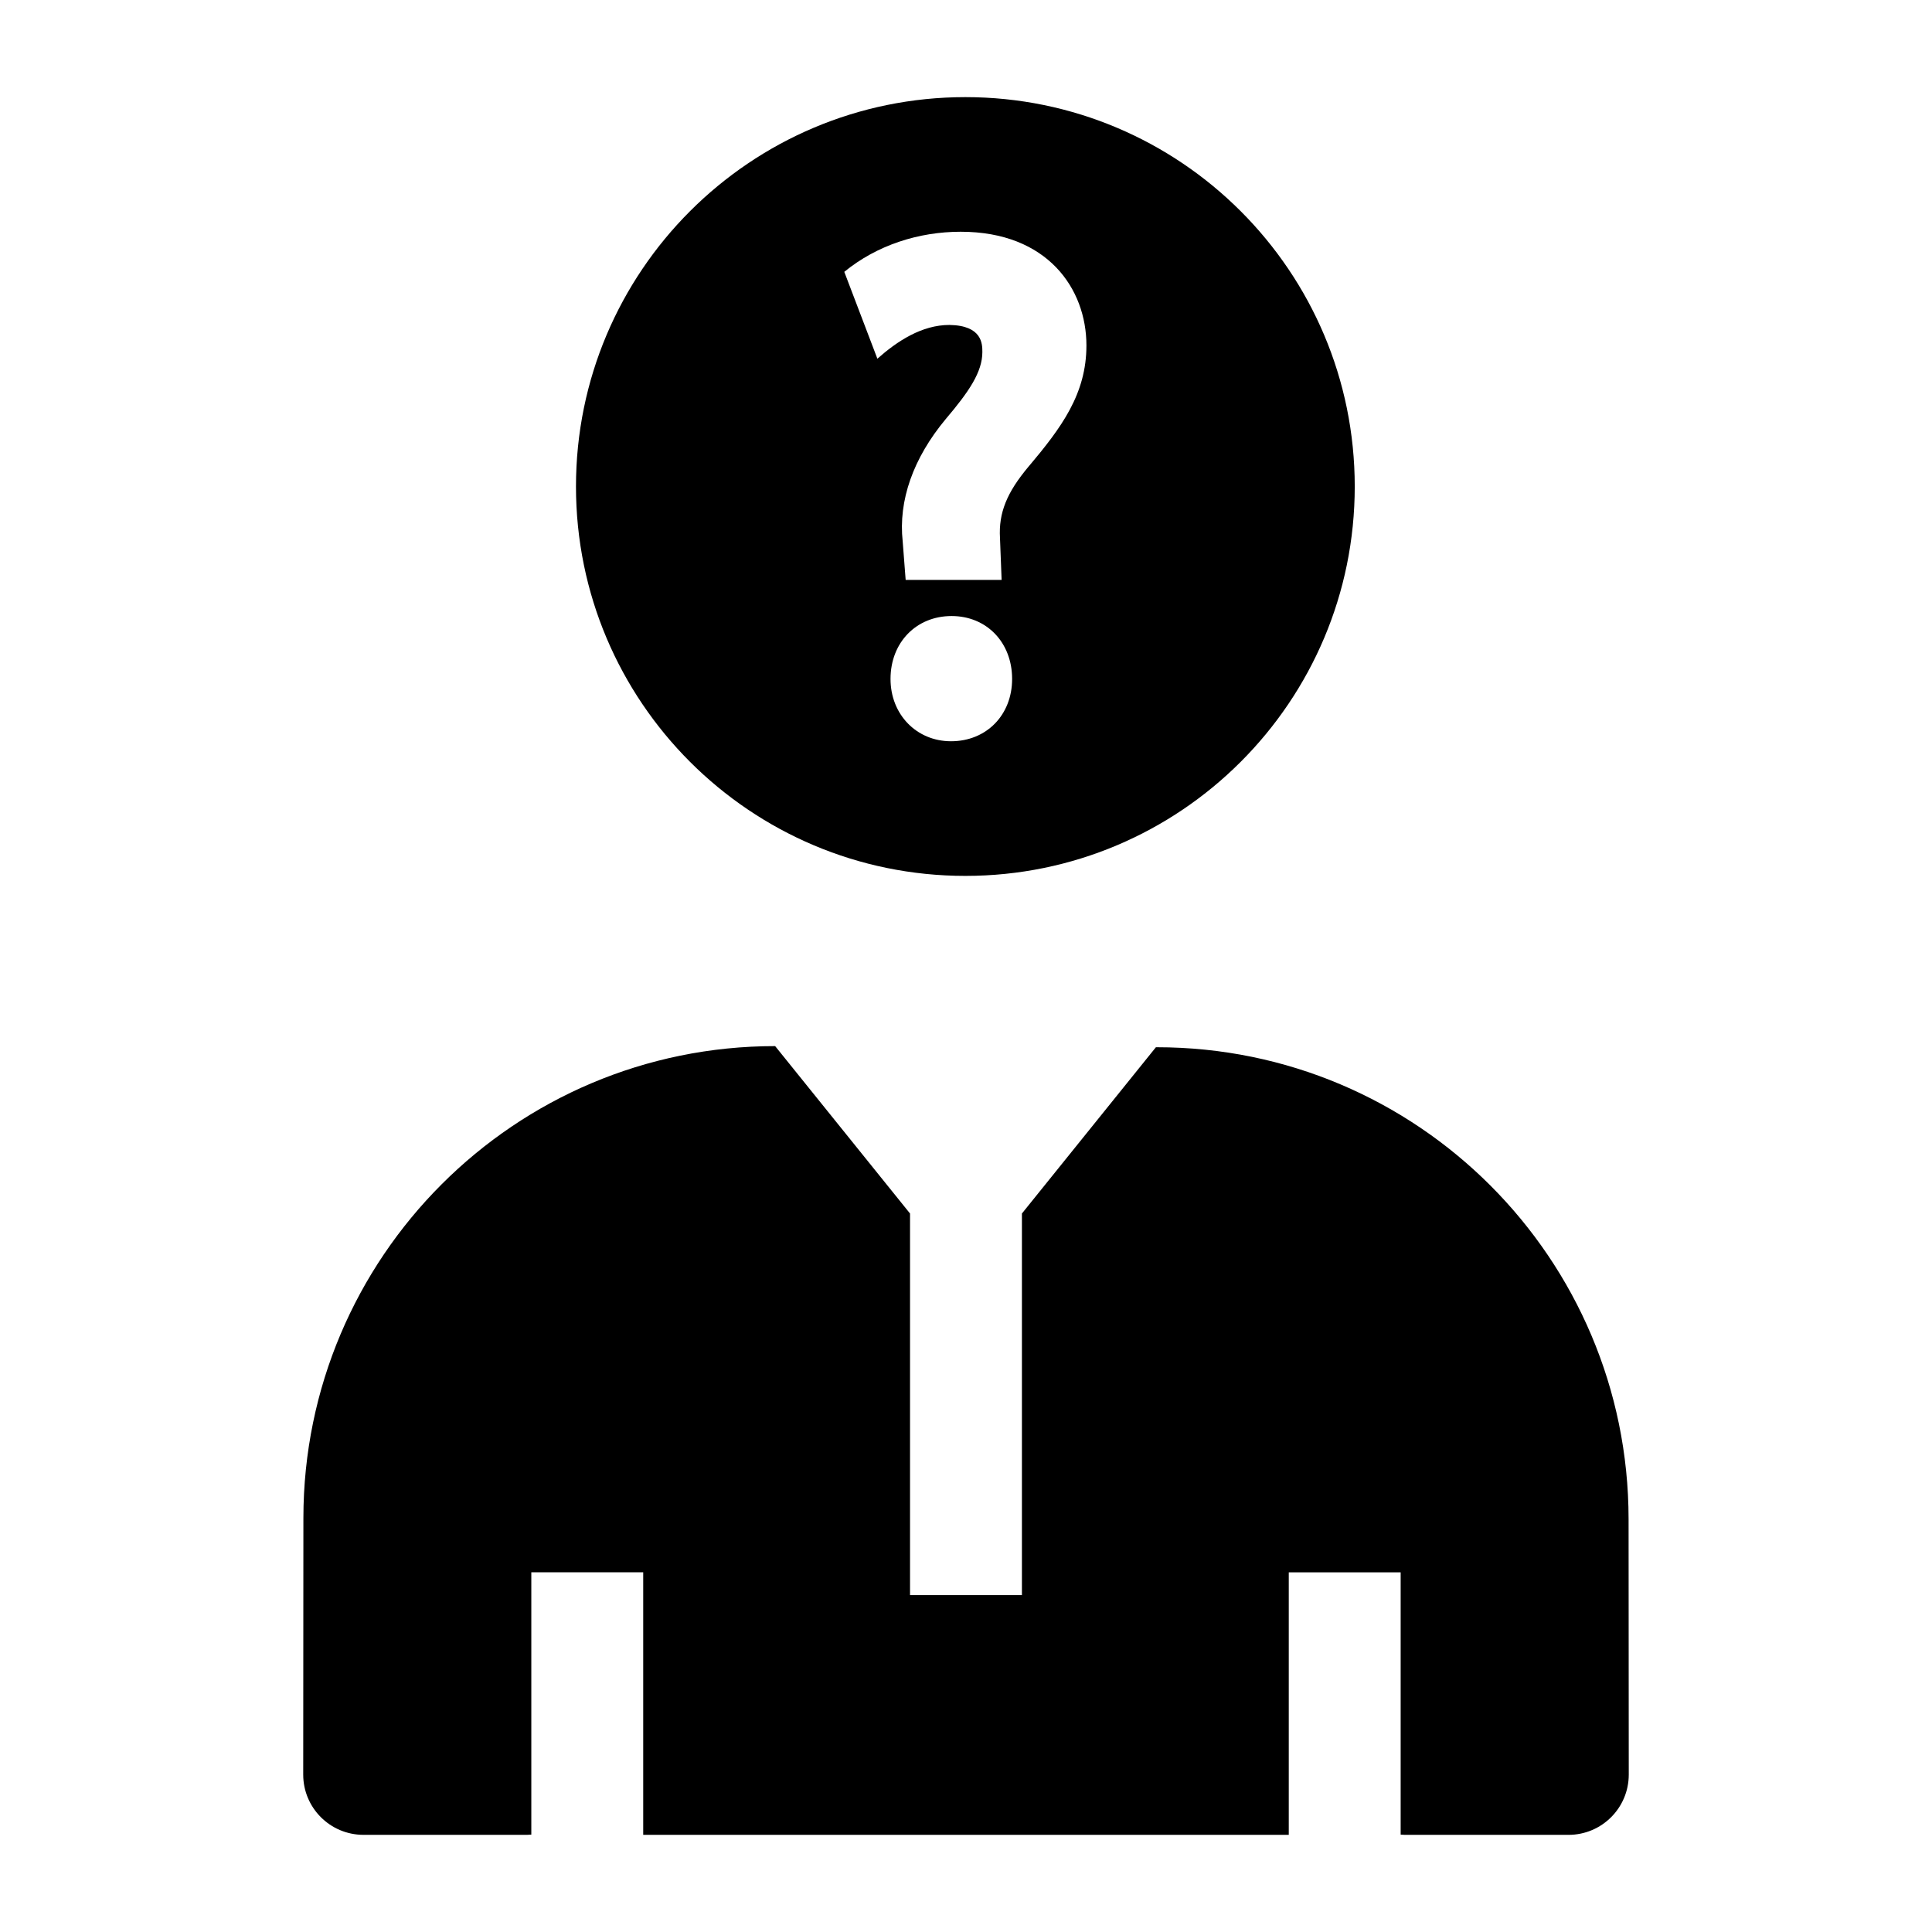
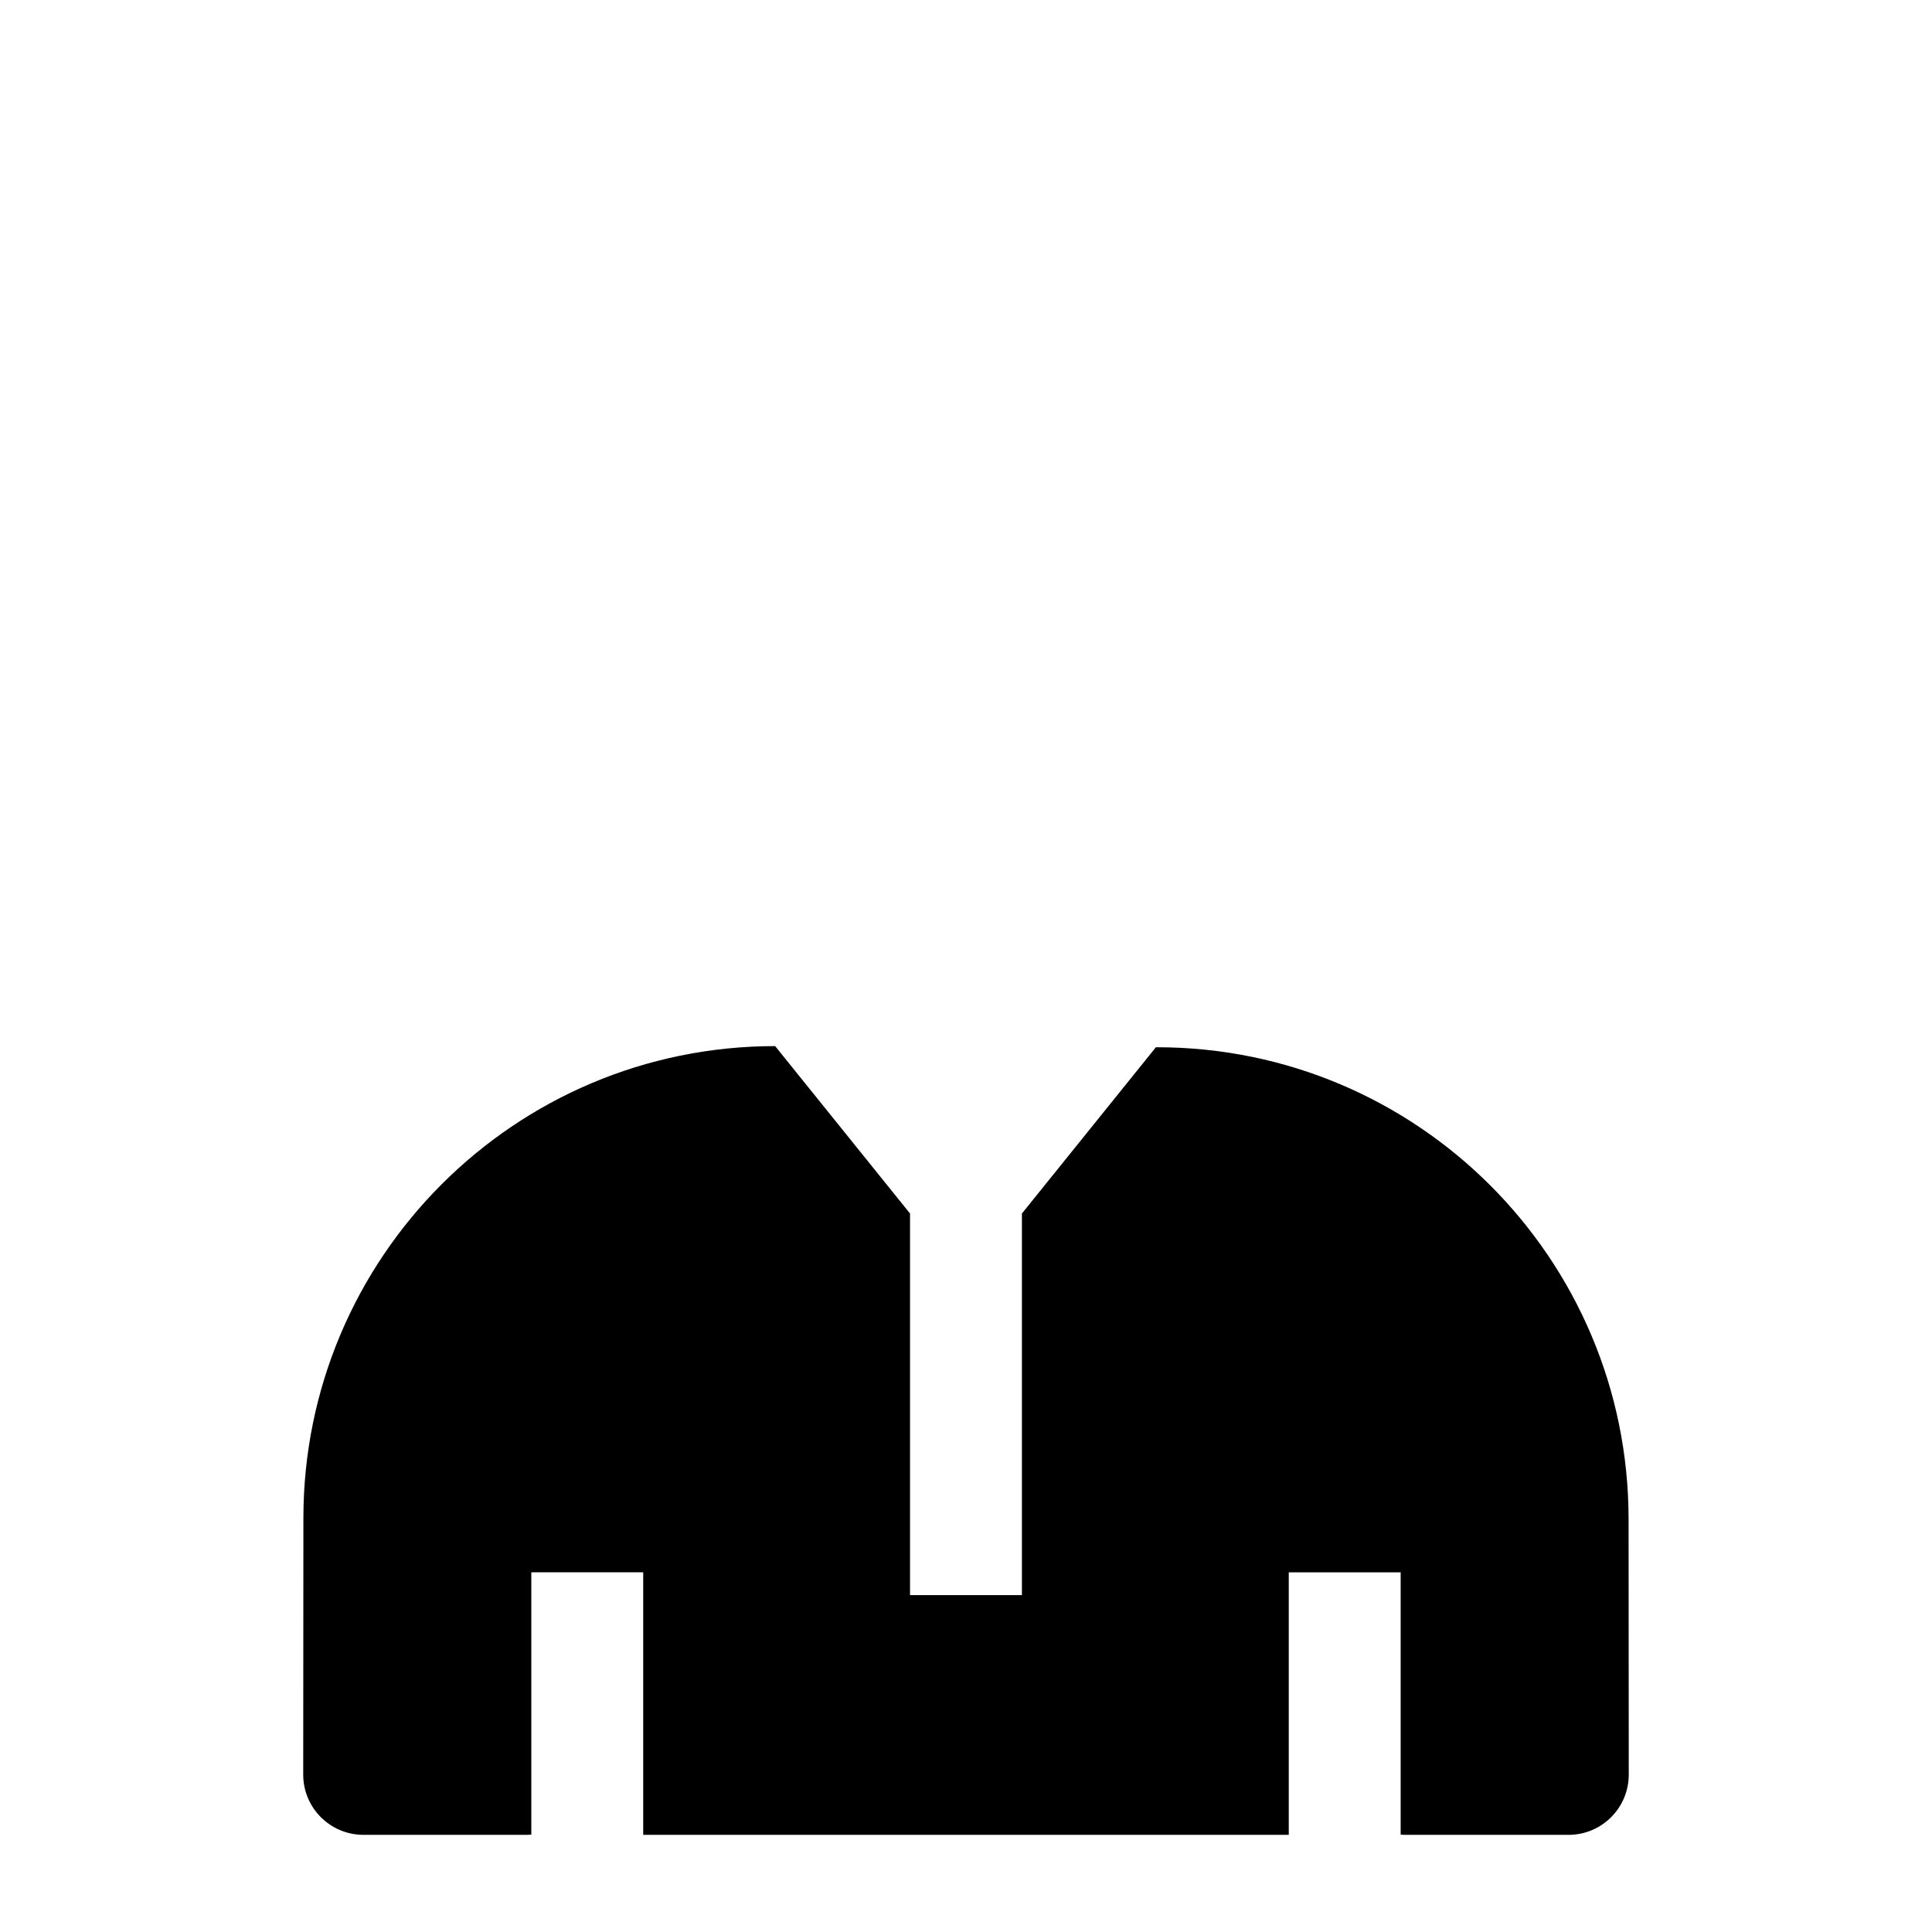
<svg xmlns="http://www.w3.org/2000/svg" fill="#000000" width="800px" height="800px" version="1.1" viewBox="144 144 512 512">
  <g>
-     <path d="m399.83 169.74c-56.988 0-103.19 46.199-103.19 103.19 0 56.988 46.199 103.19 103.19 103.19s103.19-46.199 103.19-103.19c0-56.988-46.199-103.19-103.19-103.19zm-3.801 170.7c-9.141 0-16.031-7.098-16.031-16.512 0-9.66 6.809-16.672 16.191-16.672 9.289 0 16.031 7.012 16.031 16.672 0 9.566-6.809 16.512-16.191 16.512zm20.566-72.797c-5.777 6.832-7.977 12.309-7.59 18.91l0.434 11.133h-25.43l-0.785-10.184c-1.188-10.836 2.766-22.082 11.43-32.48 6.133-7.223 9.68-12.438 9.68-17.723 0-2.109 0-7.047-8.73-7.184-7.293 0-13.801 4.262-19.09 8.945l-8.77-23.02c8.645-7.07 19.703-10.625 30.844-10.625 23.02 0 33.324 15.129 33.324 30.121 0.004 12.887-6.637 21.797-15.316 32.105-5.777 6.828 8.68-10.309 0 0-5.777 6.828 8.68-10.309 0 0z" />
    <path d="m575.59 546.57c-0.035-69.066-55.996-125.04-125.02-125.04h-0.246l-35.504 44.062v101.13h-29.652v-101.13l-35.746-44.363c-69.023 0-124.98 55.969-125.02 125.04l-0.047 68.008c-0.004 8.82 7.144 15.973 15.969 15.973h43.34c0.383 0 0.762-0.031 1.141-0.059v-69.516h29.652v69.574h171.08v-69.57h29.652v69.516c0.379 0.027 0.754 0.059 1.141 0.059h43.34c8.82 0 15.973-7.152 15.969-15.977z" />
  </g>
</svg>